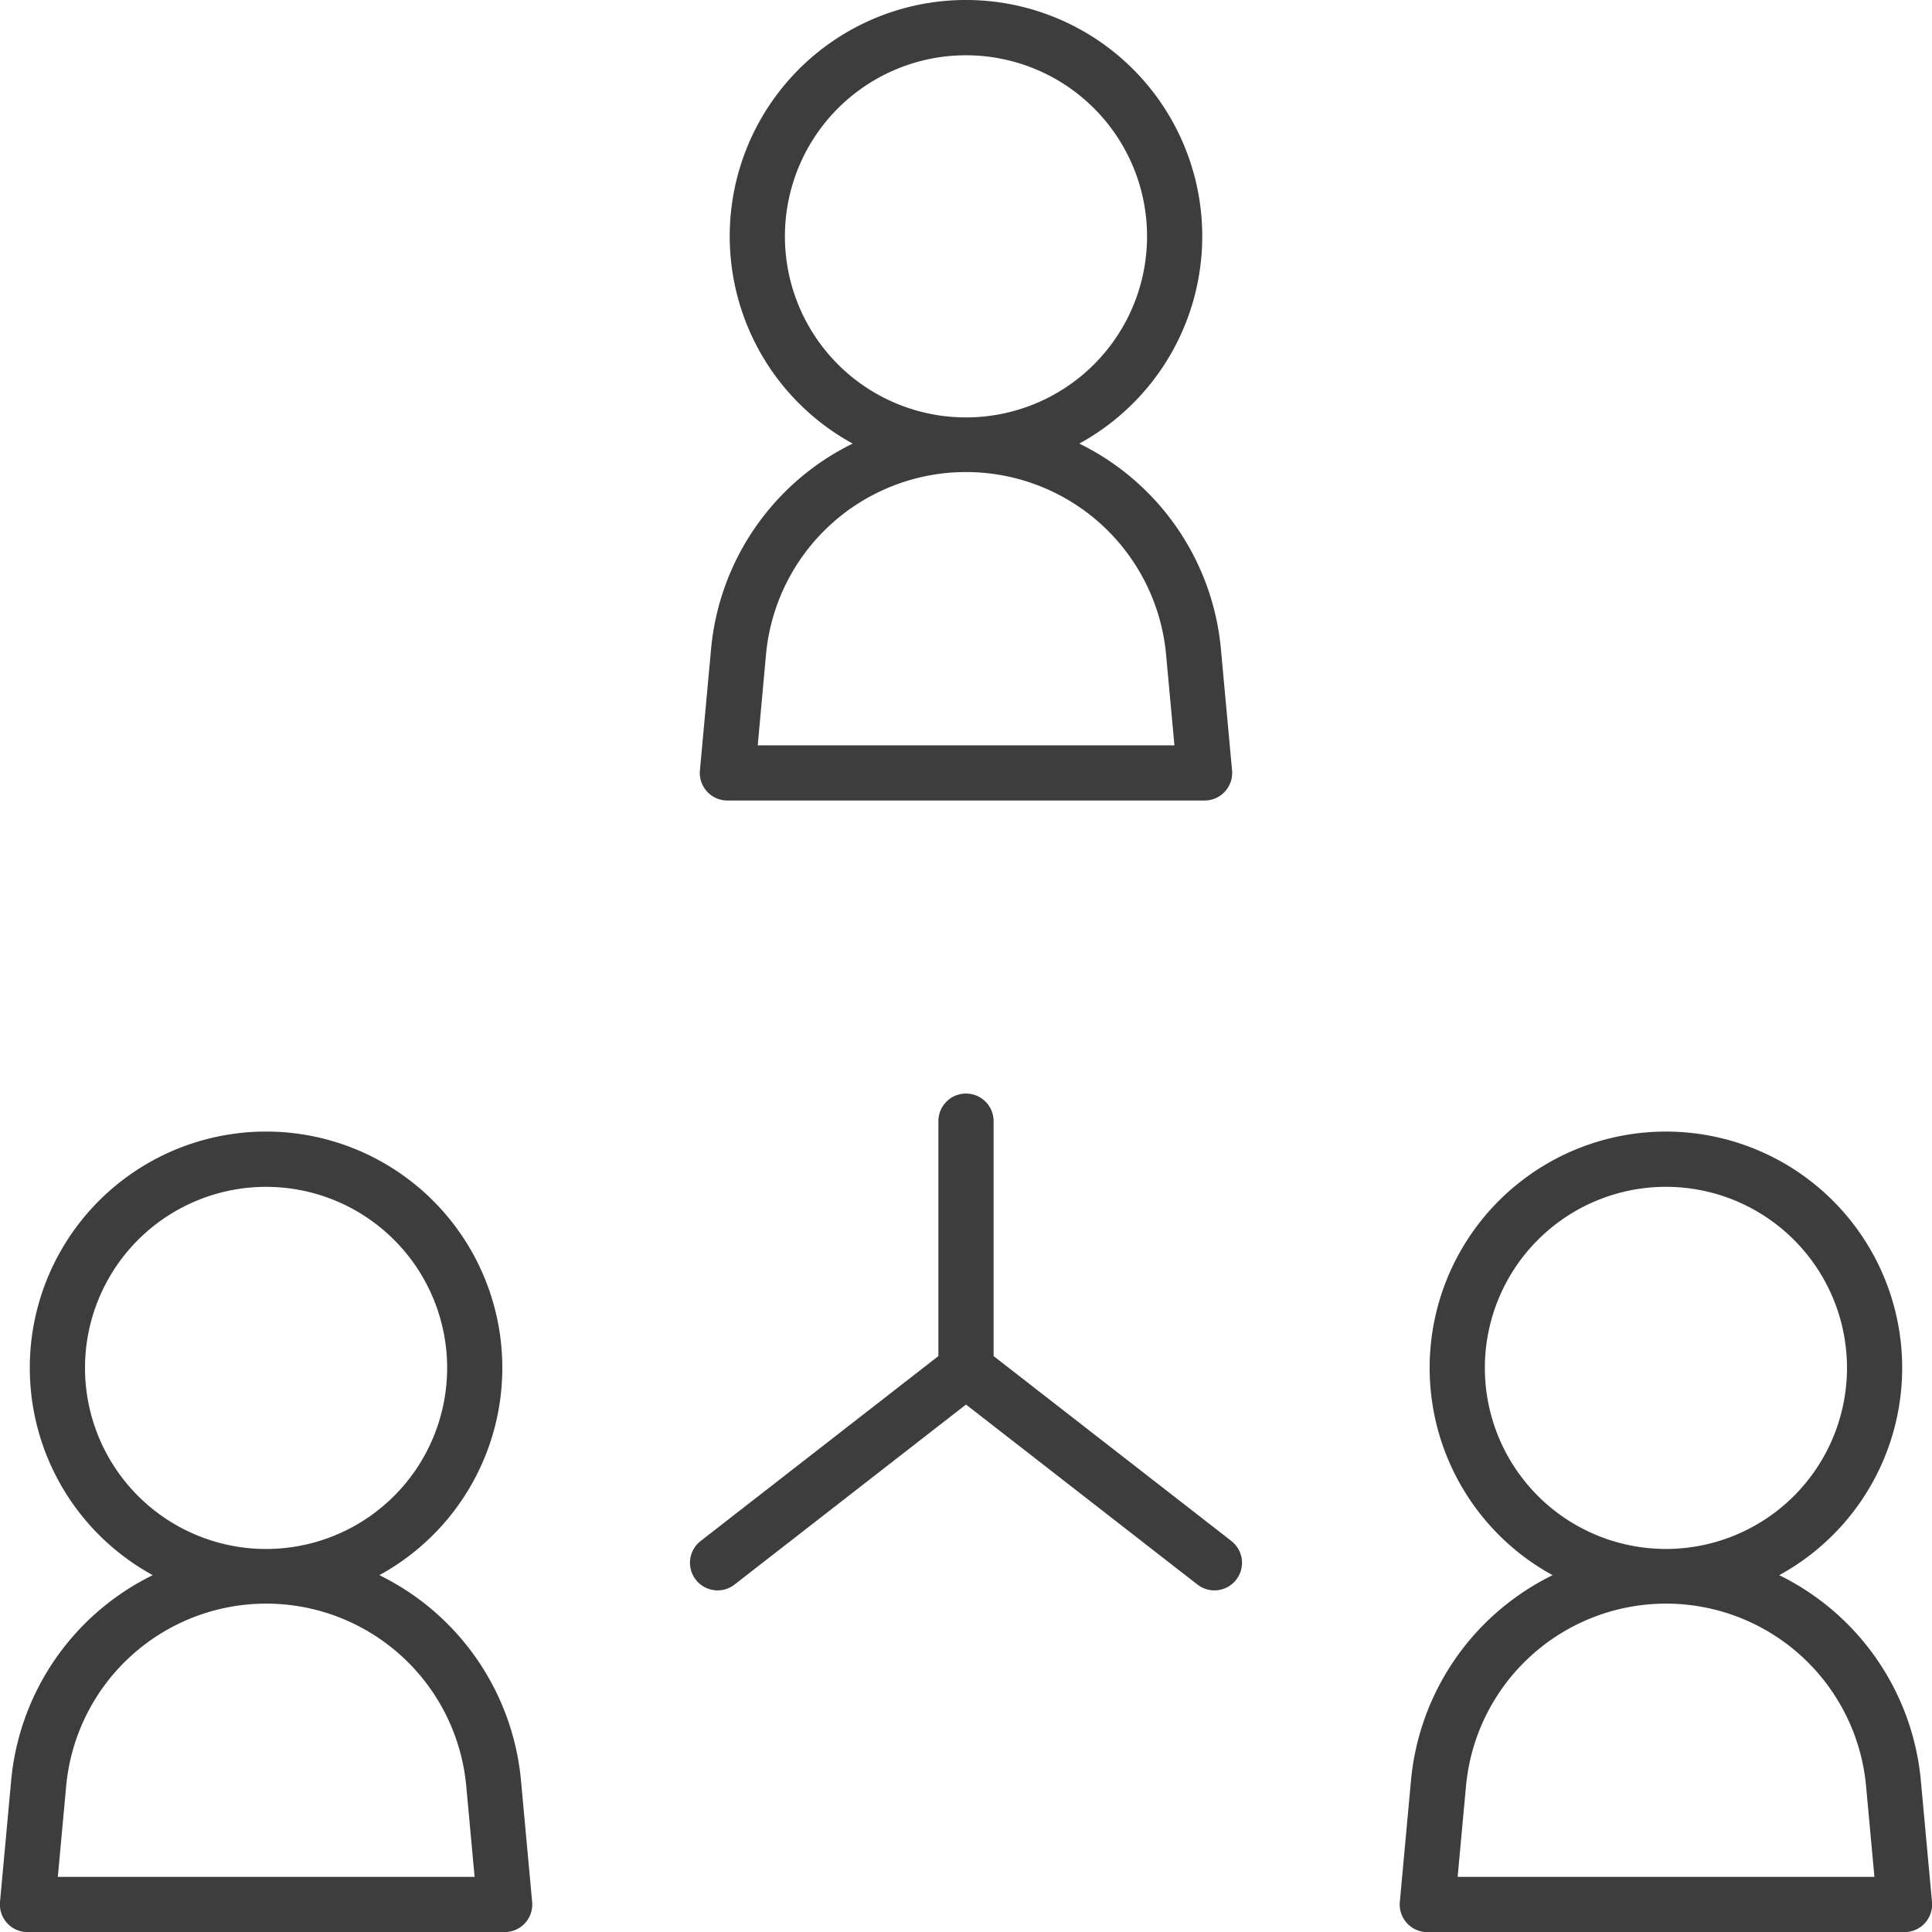
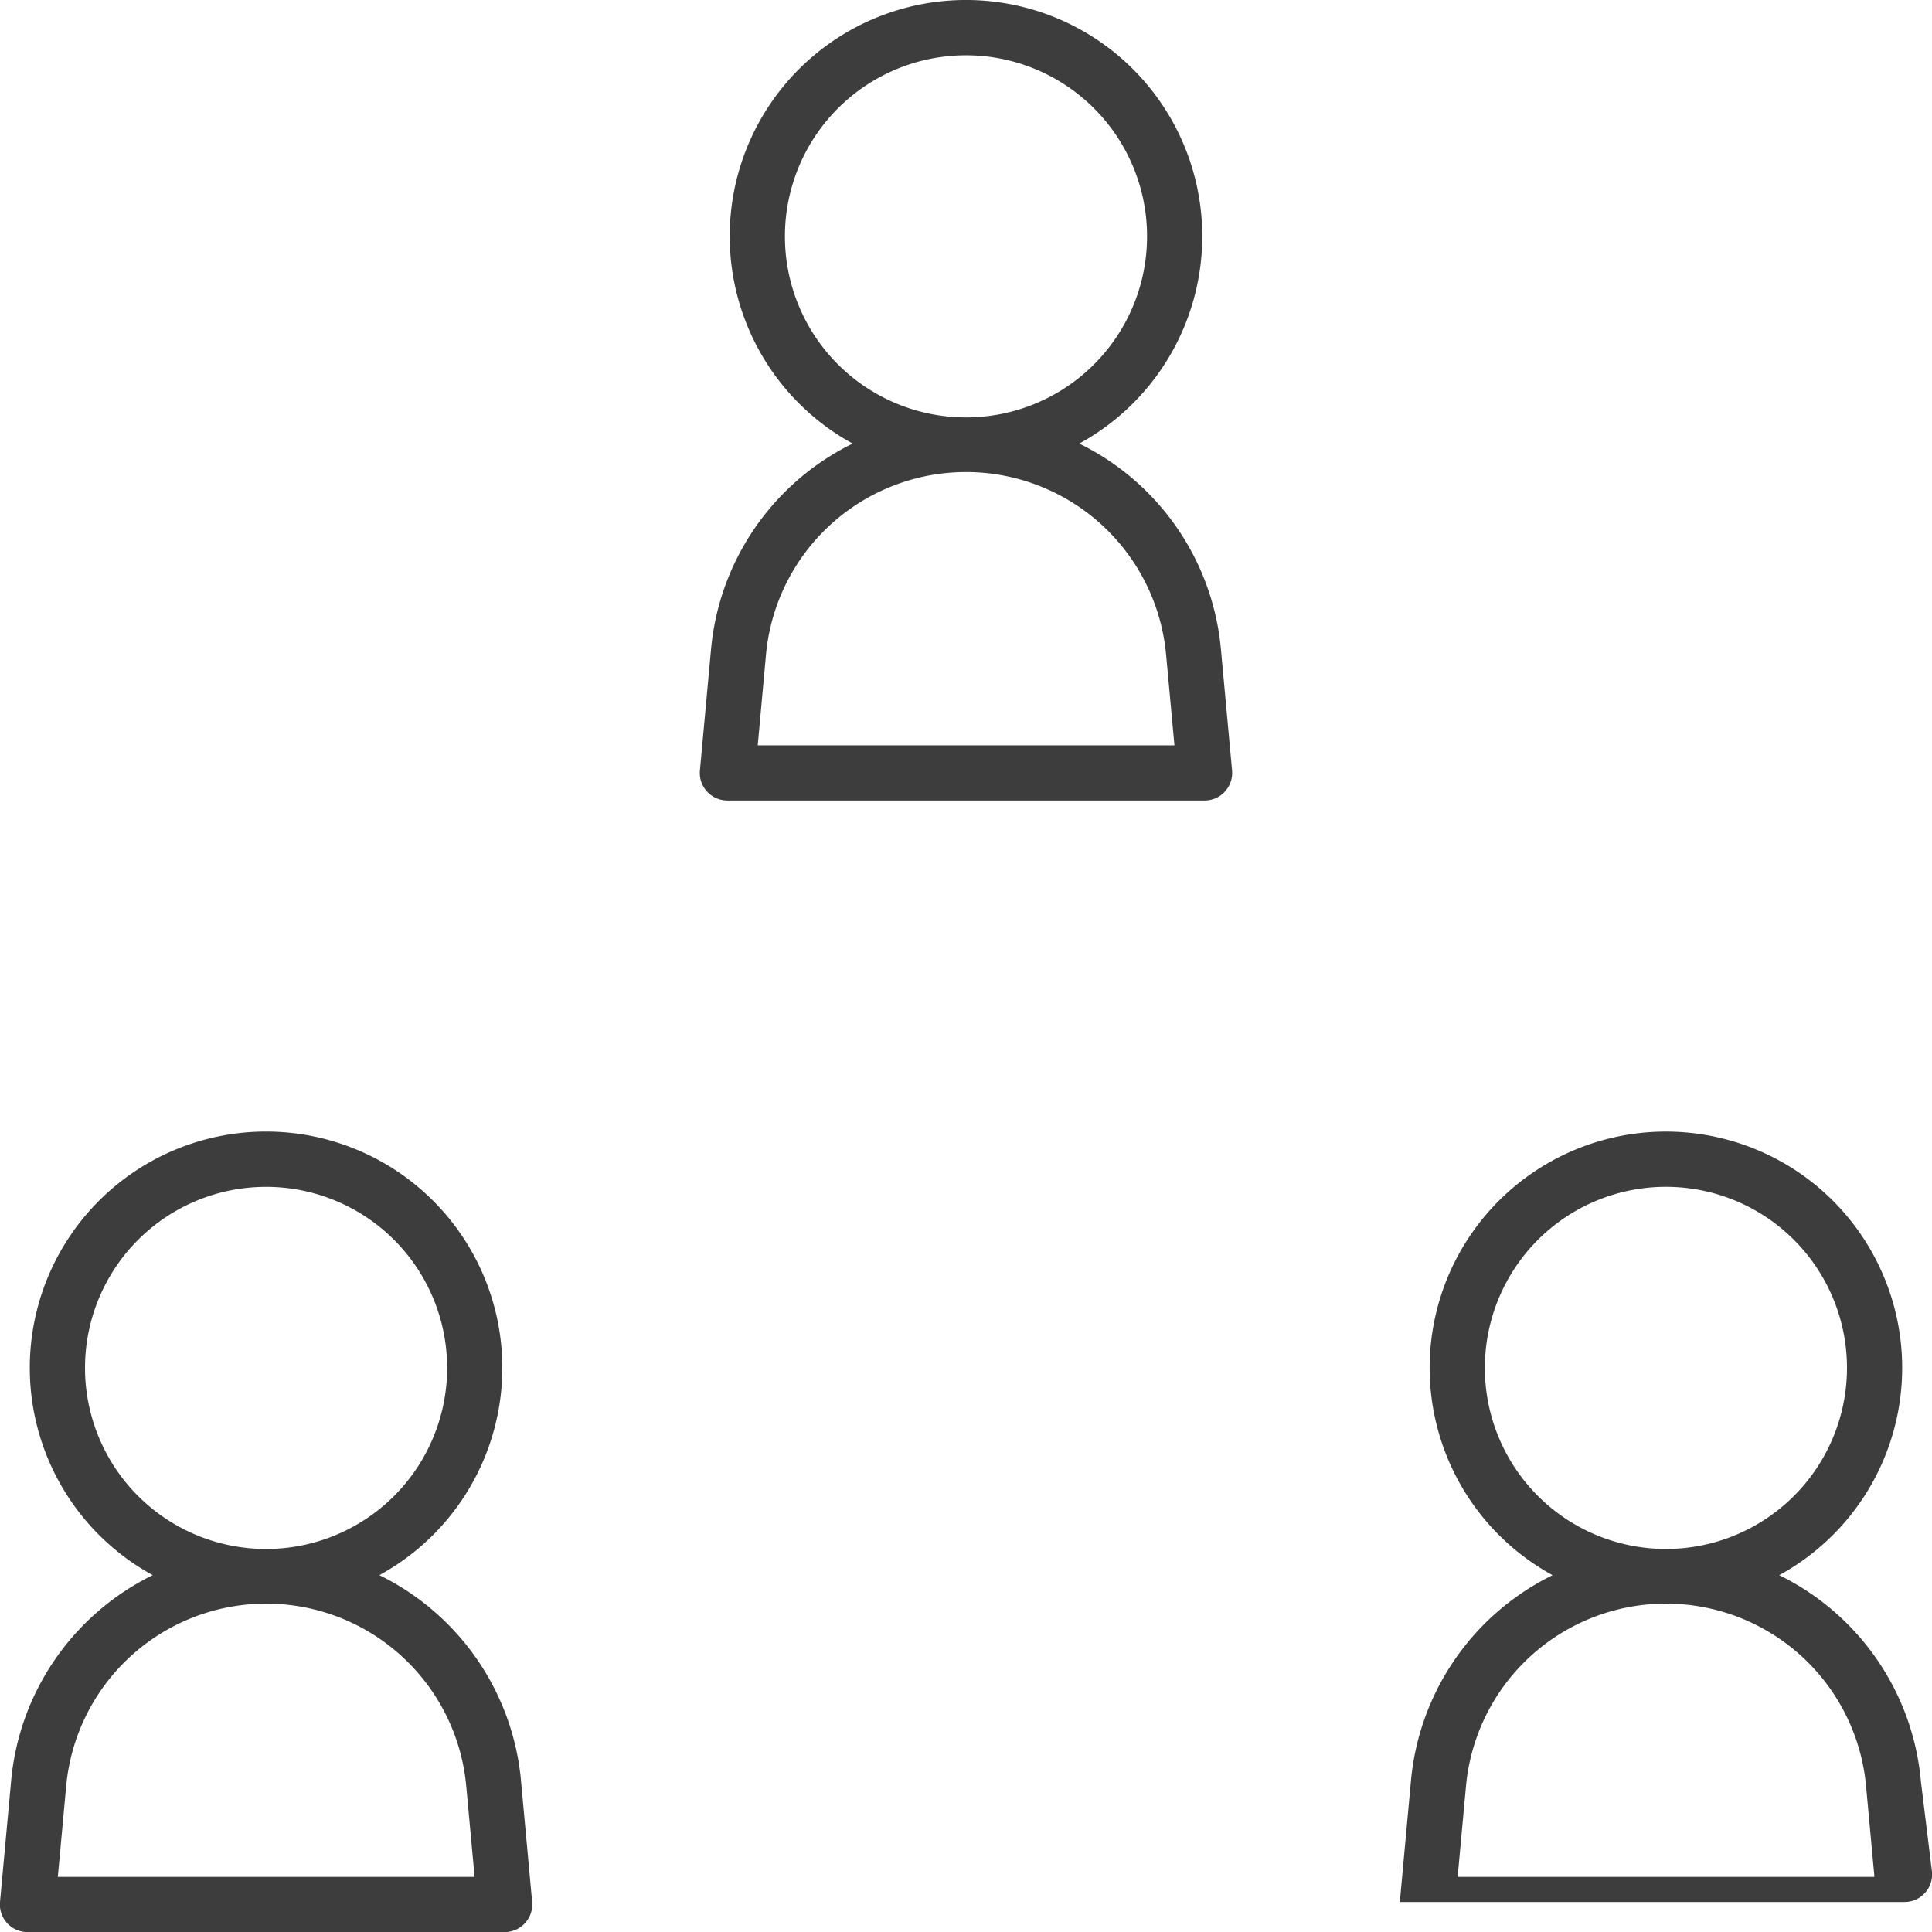
<svg xmlns="http://www.w3.org/2000/svg" width="69.997" height="70" viewBox="0 0 69.997 70">
  <g id="Teamwork" transform="translate(-2 -1.997)">
    <path id="Path_38064" data-name="Path 38064" d="M23.36,31H40.64a1,1,0,0,0,1-1.091l-.4-4.351a9.231,9.231,0,0,0-5.135-7.49,8.56,8.56,0,1,0-8.21,0,9.231,9.231,0,0,0-5.135,7.49l-.4,4.351a1,1,0,0,0,1,1.091Zm2.08-20.44A6.56,6.56,0,1,1,32,17.12a6.56,6.56,0,0,1-6.56-6.56Zm-.688,15.18a7.278,7.278,0,0,1,14.5,0l.3,3.26H24.455Z" transform="translate(4.998)" fill="#3d3d3d" />
    <path id="Path_38065" data-name="Path 38065" d="M15.745,49.068a8.56,8.56,0,1,0-8.211,0A9.231,9.231,0,0,0,2.4,56.558L2,60.909A1,1,0,0,0,3,62H20.28a1,1,0,0,0,1-1.091l-.4-4.351a9.231,9.231,0,0,0-5.135-7.49ZM5.08,41.56a6.56,6.56,0,1,1,6.56,6.56,6.56,6.56,0,0,1-6.56-6.56ZM4.095,60l.3-3.26a7.278,7.278,0,0,1,14.5,0l.3,3.26Z" transform="translate(0 9.997)" fill="#3d3d3d" />
-     <path id="Path_38066" data-name="Path 38066" d="M61.6,56.559a9.231,9.231,0,0,0-5.135-7.49,8.56,8.56,0,1,0-8.211,0,9.231,9.231,0,0,0-5.135,7.49l-.4,4.351a1,1,0,0,0,1,1.091H61a1,1,0,0,0,1-1.091Zm-15.8-15a6.56,6.56,0,1,1,6.56,6.56A6.56,6.56,0,0,1,45.8,41.56ZM44.814,60l.3-3.26a7.278,7.278,0,0,1,14.5,0l.3,3.26Z" transform="translate(9.997 9.997)" fill="#3d3d3d" />
-     <path id="Path_38067" data-name="Path 38067" d="M33,43.511V35a1,1,0,0,0-2,0v8.511l-8.614,6.7a1,1,0,1,0,1.229,1.578L32,45.267l8.386,6.522a1,1,0,1,0,1.229-1.578Z" transform="translate(4.998 7.617)" fill="#3d3d3d" />
+     <path id="Path_38066" data-name="Path 38066" d="M61.6,56.559a9.231,9.231,0,0,0-5.135-7.49,8.56,8.56,0,1,0-8.211,0,9.231,9.231,0,0,0-5.135,7.49l-.4,4.351H61a1,1,0,0,0,1-1.091Zm-15.8-15a6.56,6.56,0,1,1,6.56,6.56A6.56,6.56,0,0,1,45.8,41.56ZM44.814,60l.3-3.26a7.278,7.278,0,0,1,14.5,0l.3,3.26Z" transform="translate(9.997 9.997)" fill="#3d3d3d" />
  </g>
</svg>